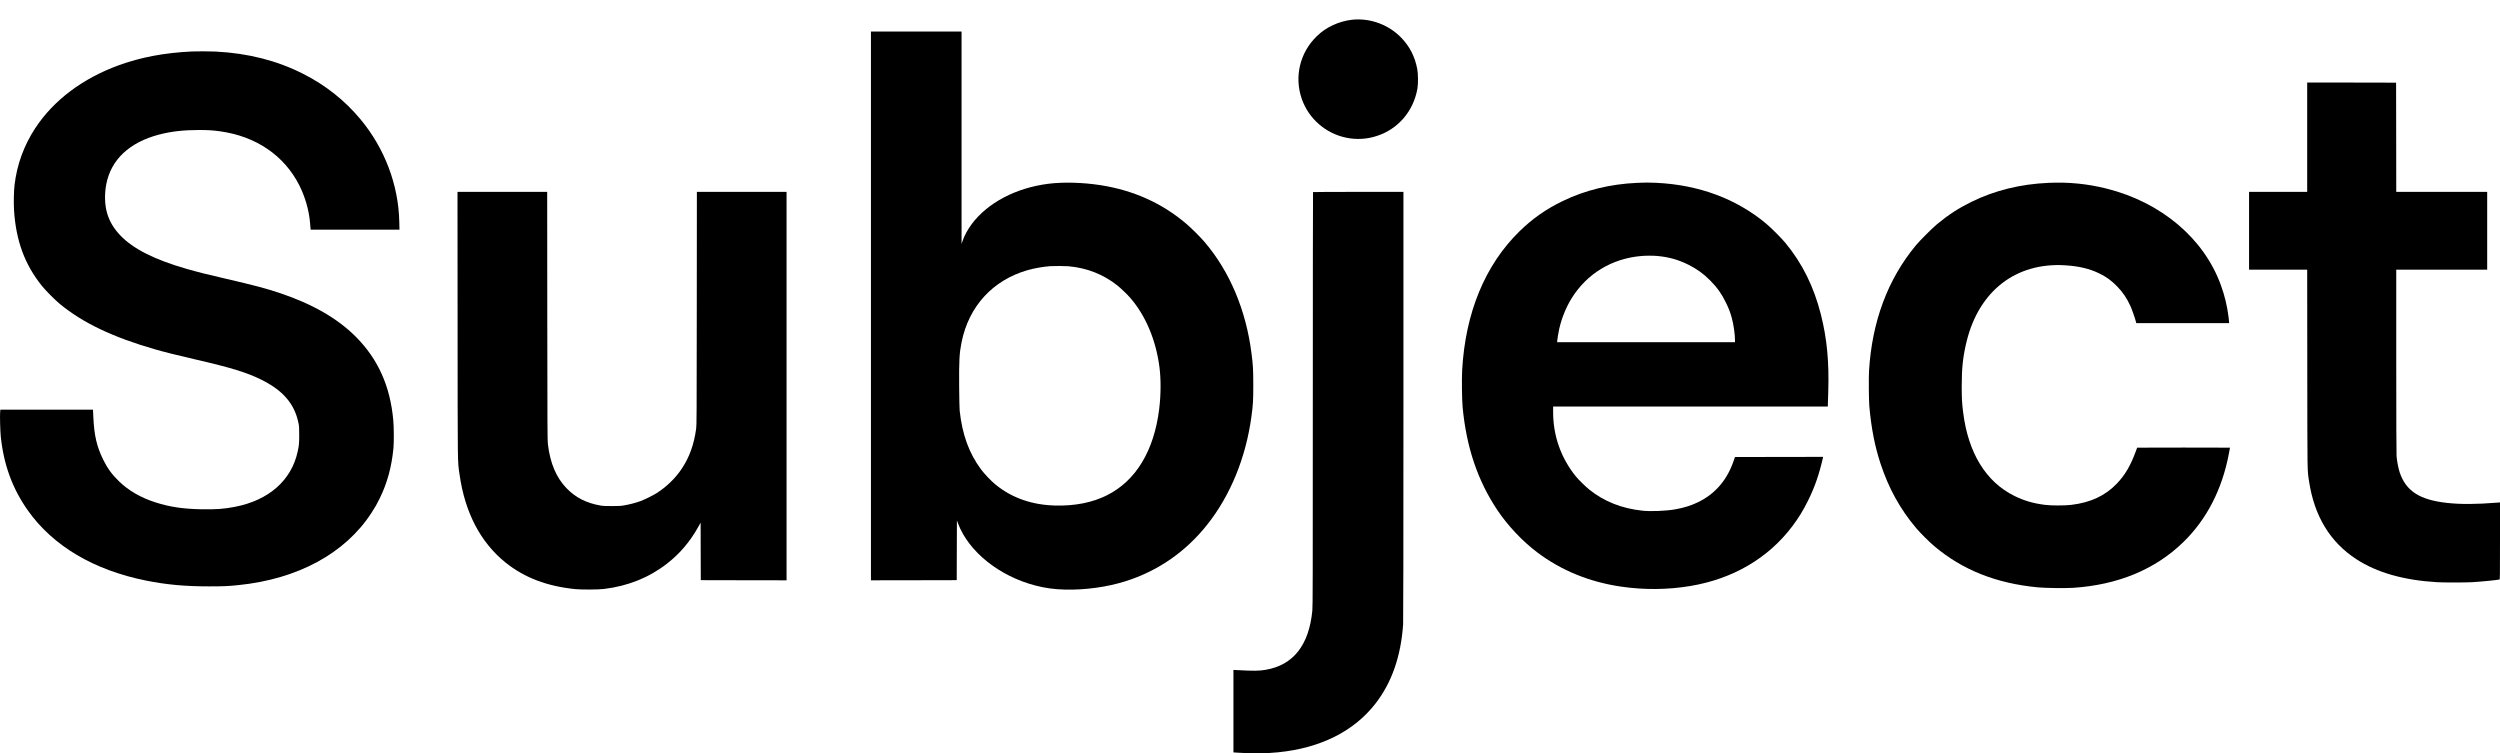
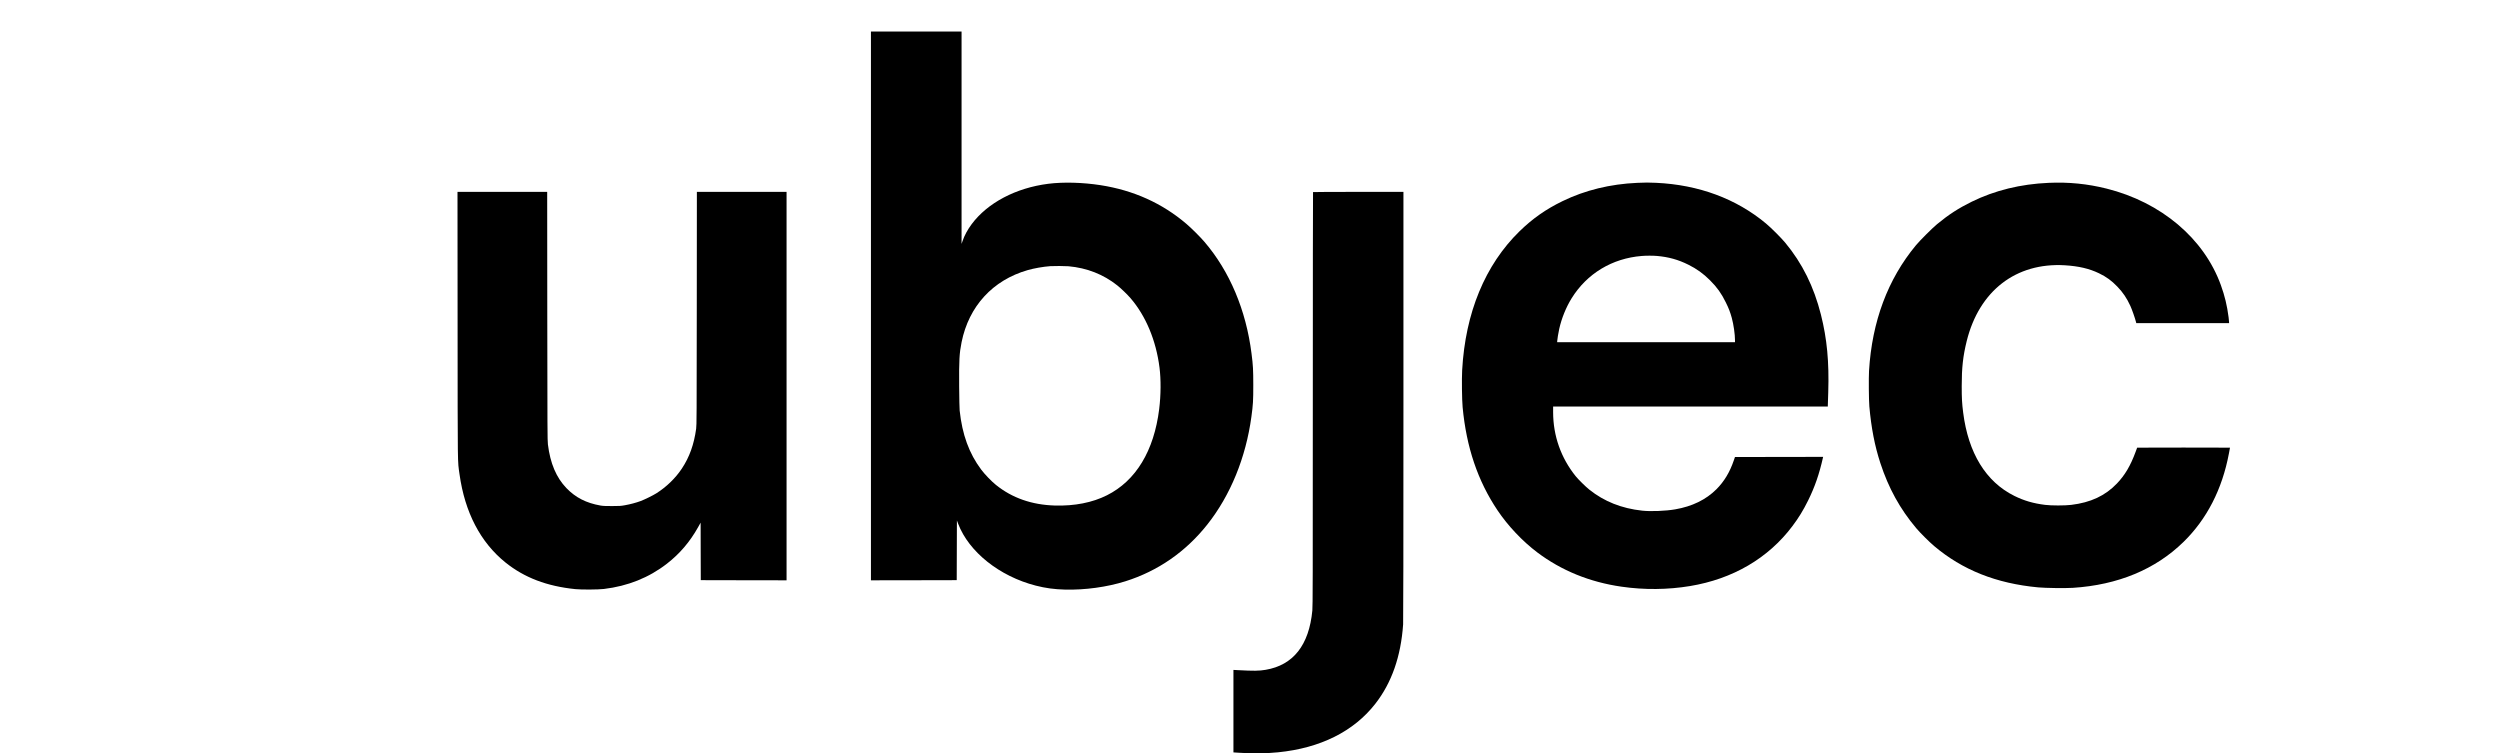
<svg xmlns="http://www.w3.org/2000/svg" preserveAspectRatio="xMidYMid meet" viewBox="0 0 8000 2411" height="2411pt" width="8000pt" version="1.0">
  <g stroke="none" fill="#000000" transform="translate(0,2411) scale(0.1,-0.1)">
-     <path d="M43271 23479 c-208 -22 -433 -86 -626 -178 -207 -99 -342 -192 -502 -345 -547 -522 -735 -1308 -483 -2019 221 -625 758 -1094 1409 -1231 333 -71 669 -52 995 55 677 222 1161 786 1292 1504 28 152 26 480 -4 635 -74 395 -238 717 -506 997 -404 423 -998 642 -1575 582z" />
    <path d="M27870 14320 l0 -8780 1373 2 1372 3 3 955 3 955 40 -105 c341 -899 1324 -1683 2484 -1980 317 -81 593 -118 935 -127 641 -16 1344 81 1930 265 1044 329 1931 943 2624 1817 740 934 1233 2141 1411 3450 53 391 60 508 60 1015 -1 496 -7 622 -56 1005 -175 1391 -700 2636 -1510 3580 -137 159 -413 434 -573 570 -775 662 -1694 1076 -2751 1240 -569 88 -1188 105 -1670 44 -1036 -131 -1941 -608 -2450 -1290 -133 -178 -233 -364 -294 -544 l-31 -90 0 3398 0 3397 -1450 0 -1450 0 0 -8780z m6320 1270 c592 -53 1119 -260 1563 -613 122 -97 320 -288 427 -412 487 -567 814 -1349 924 -2215 49 -384 45 -883 -10 -1330 -166 -1338 -746 -2295 -1672 -2759 -466 -234 -1036 -346 -1667 -328 -737 22 -1366 242 -1885 660 -143 115 -357 337 -471 489 -389 519 -609 1124 -690 1893 -6 65 -13 378 -16 767 -6 841 6 1063 78 1420 232 1148 997 1983 2114 2304 205 59 492 110 725 127 108 8 475 6 580 -3z" />
-     <path d="M6145 22463 c-879 -41 -1626 -182 -2335 -438 -1163 -421 -2096 -1123 -2684 -2019 -361 -551 -586 -1168 -661 -1821 -23 -197 -30 -581 -16 -805 63 -973 341 -1729 885 -2410 124 -154 420 -454 581 -586 735 -606 1691 -1062 3040 -1451 325 -93 675 -181 1290 -323 1157 -267 1658 -421 2125 -654 684 -340 1049 -763 1177 -1365 26 -118 27 -142 28 -391 0 -279 -6 -344 -51 -548 -203 -917 -925 -1551 -2004 -1760 -348 -68 -594 -86 -1055 -79 -601 10 -1032 74 -1491 221 -474 153 -857 375 -1168 676 -225 218 -371 419 -506 695 -202 412 -286 773 -312 1338 l-12 257 -1482 0 -1482 0 -8 -87 c-10 -124 3 -600 21 -773 94 -908 375 -1671 873 -2373 801 -1129 2108 -1902 3777 -2236 655 -131 1246 -185 2015 -185 455 0 604 6 935 40 1899 192 3415 1012 4257 2305 120 183 172 274 270 473 242 494 383 1013 439 1616 17 184 14 650 -5 870 -97 1100 -487 1969 -1201 2685 -591 591 -1390 1049 -2441 1401 -442 147 -819 247 -1694 449 -587 135 -953 227 -1275 320 -1032 297 -1712 640 -2125 1072 -210 220 -348 452 -424 716 -76 263 -86 607 -25 922 150 786 742 1342 1694 1590 379 99 780 145 1271 145 285 0 440 -9 669 -41 1153 -157 2059 -773 2542 -1727 187 -371 309 -794 344 -1196 5 -67 12 -145 15 -173 l5 -53 1421 0 1421 0 -6 258 c-26 1180 -469 2348 -1244 3278 -504 605 -1113 1087 -1838 1454 -833 422 -1750 656 -2790 710 -170 9 -603 11 -760 3z" />
-     <path d="M73830 19720 l0 -1750 -930 0 -930 0 0 -1245 0 -1245 930 0 930 0 3 -3167 c3 -3456 -1 -3226 58 -3612 168 -1108 673 -1939 1510 -2484 658 -429 1514 -673 2579 -737 215 -13 898 -13 1126 0 283 16 816 69 877 86 16 5 17 73 17 1236 l0 1231 -82 -7 c-680 -54 -1169 -57 -1603 -10 -887 95 -1332 384 -1529 991 -41 129 -81 336 -96 503 -6 75 -10 1125 -10 3043 l0 2927 1455 0 1455 0 0 1245 0 1245 -1455 0 -1455 0 -2 1748 -3 1747 -1422 3 -1423 2 0 -1750z" />
    <path d="M52393 18259 c-865 -38 -1672 -235 -2389 -584 -536 -260 -960 -558 -1378 -965 -1103 -1077 -1736 -2609 -1837 -4449 -15 -280 -7 -945 15 -1181 120 -1282 484 -2359 1117 -3301 331 -494 801 -991 1271 -1345 774 -583 1681 -952 2698 -1098 728 -105 1476 -98 2190 20 1369 227 2502 889 3274 1914 202 268 349 508 506 825 216 439 356 843 475 1373 l5 22 -1411 -2 -1410 -3 -38 -110 c-128 -375 -307 -672 -555 -921 -335 -334 -776 -549 -1319 -643 -303 -53 -786 -72 -1057 -42 -660 72 -1218 294 -1693 674 -119 95 -347 320 -434 427 -473 587 -722 1294 -723 2048 l0 182 4395 0 4395 0 0 23 c1 12 7 209 14 437 30 968 -39 1705 -234 2480 -226 897 -598 1648 -1144 2305 -130 156 -457 483 -616 614 -953 794 -2153 1238 -3515 1301 -243 11 -333 11 -602 -1z m627 -2339 c371 -32 683 -118 1009 -281 266 -132 476 -283 692 -499 223 -222 364 -419 504 -705 95 -192 140 -310 191 -494 58 -208 104 -530 104 -722 l0 -59 -2845 0 -2845 0 0 28 c0 45 38 277 66 401 76 339 218 688 396 976 492 792 1297 1278 2243 1354 146 12 353 12 485 1z" />
    <path d="M65555 18259 c-898 -39 -1721 -241 -2460 -604 -421 -207 -741 -414 -1105 -715 -154 -127 -553 -525 -681 -680 -900 -1084 -1405 -2438 -1500 -4017 -13 -220 -7 -947 10 -1138 61 -689 172 -1261 352 -1813 262 -802 630 -1469 1146 -2081 129 -153 417 -440 573 -572 909 -769 1991 -1199 3330 -1325 235 -22 870 -30 1111 -15 1444 93 2643 591 3542 1470 746 730 1236 1684 1452 2828 19 101 35 186 35 188 0 3 -669 4 -1486 3 l-1485 -3 -48 -130 c-163 -444 -343 -750 -601 -1019 -372 -389 -839 -607 -1460 -682 -203 -25 -641 -25 -835 0 -379 47 -677 134 -987 288 -909 450 -1474 1372 -1637 2668 -37 292 -46 448 -46 845 0 593 41 961 160 1442 399 1608 1576 2517 3140 2424 443 -27 781 -106 1093 -256 237 -114 401 -234 587 -427 178 -184 302 -368 417 -618 51 -111 149 -391 178 -507 l11 -43 1484 0 1485 0 0 34 c0 19 -7 88 -15 153 -48 375 -123 685 -247 1028 -540 1495 -1910 2653 -3658 3090 -612 153 -1211 213 -1855 184z" />
    <path d="M14643 13708 c3 -4686 -2 -4319 62 -4776 170 -1218 671 -2179 1472 -2823 603 -484 1322 -758 2233 -851 195 -20 730 -17 915 5 767 92 1443 363 2018 810 412 321 733 698 998 1170 l79 142 2 -920 3 -920 1373 -3 1372 -2 0 6215 0 6215 -1435 0 -1435 0 -3 -3727 c-3 -3454 -4 -3737 -20 -3853 -70 -505 -214 -907 -458 -1275 -204 -307 -491 -585 -814 -790 -113 -71 -379 -202 -509 -250 -140 -52 -328 -102 -496 -132 -133 -24 -168 -27 -415 -27 -214 0 -291 3 -370 17 -457 81 -796 254 -1088 556 -326 339 -519 792 -594 1401 -15 124 -17 466 -20 4108 l-3 3972 -1435 0 -1435 0 3 -4262z" />
    <path d="M42017 17963 c-4 -3 -7 -2982 -7 -6618 0 -5843 -2 -6630 -15 -6771 -106 -1109 -610 -1748 -1495 -1898 -214 -36 -372 -38 -902 -10 l-128 7 0 -1320 0 -1320 193 -12 c452 -29 840 -24 1232 15 1354 134 2427 669 3117 1556 522 669 817 1513 888 2538 6 95 10 2526 10 6993 l0 6847 -1443 0 c-794 0 -1447 -3 -1450 -7z" />
  </g>
</svg>